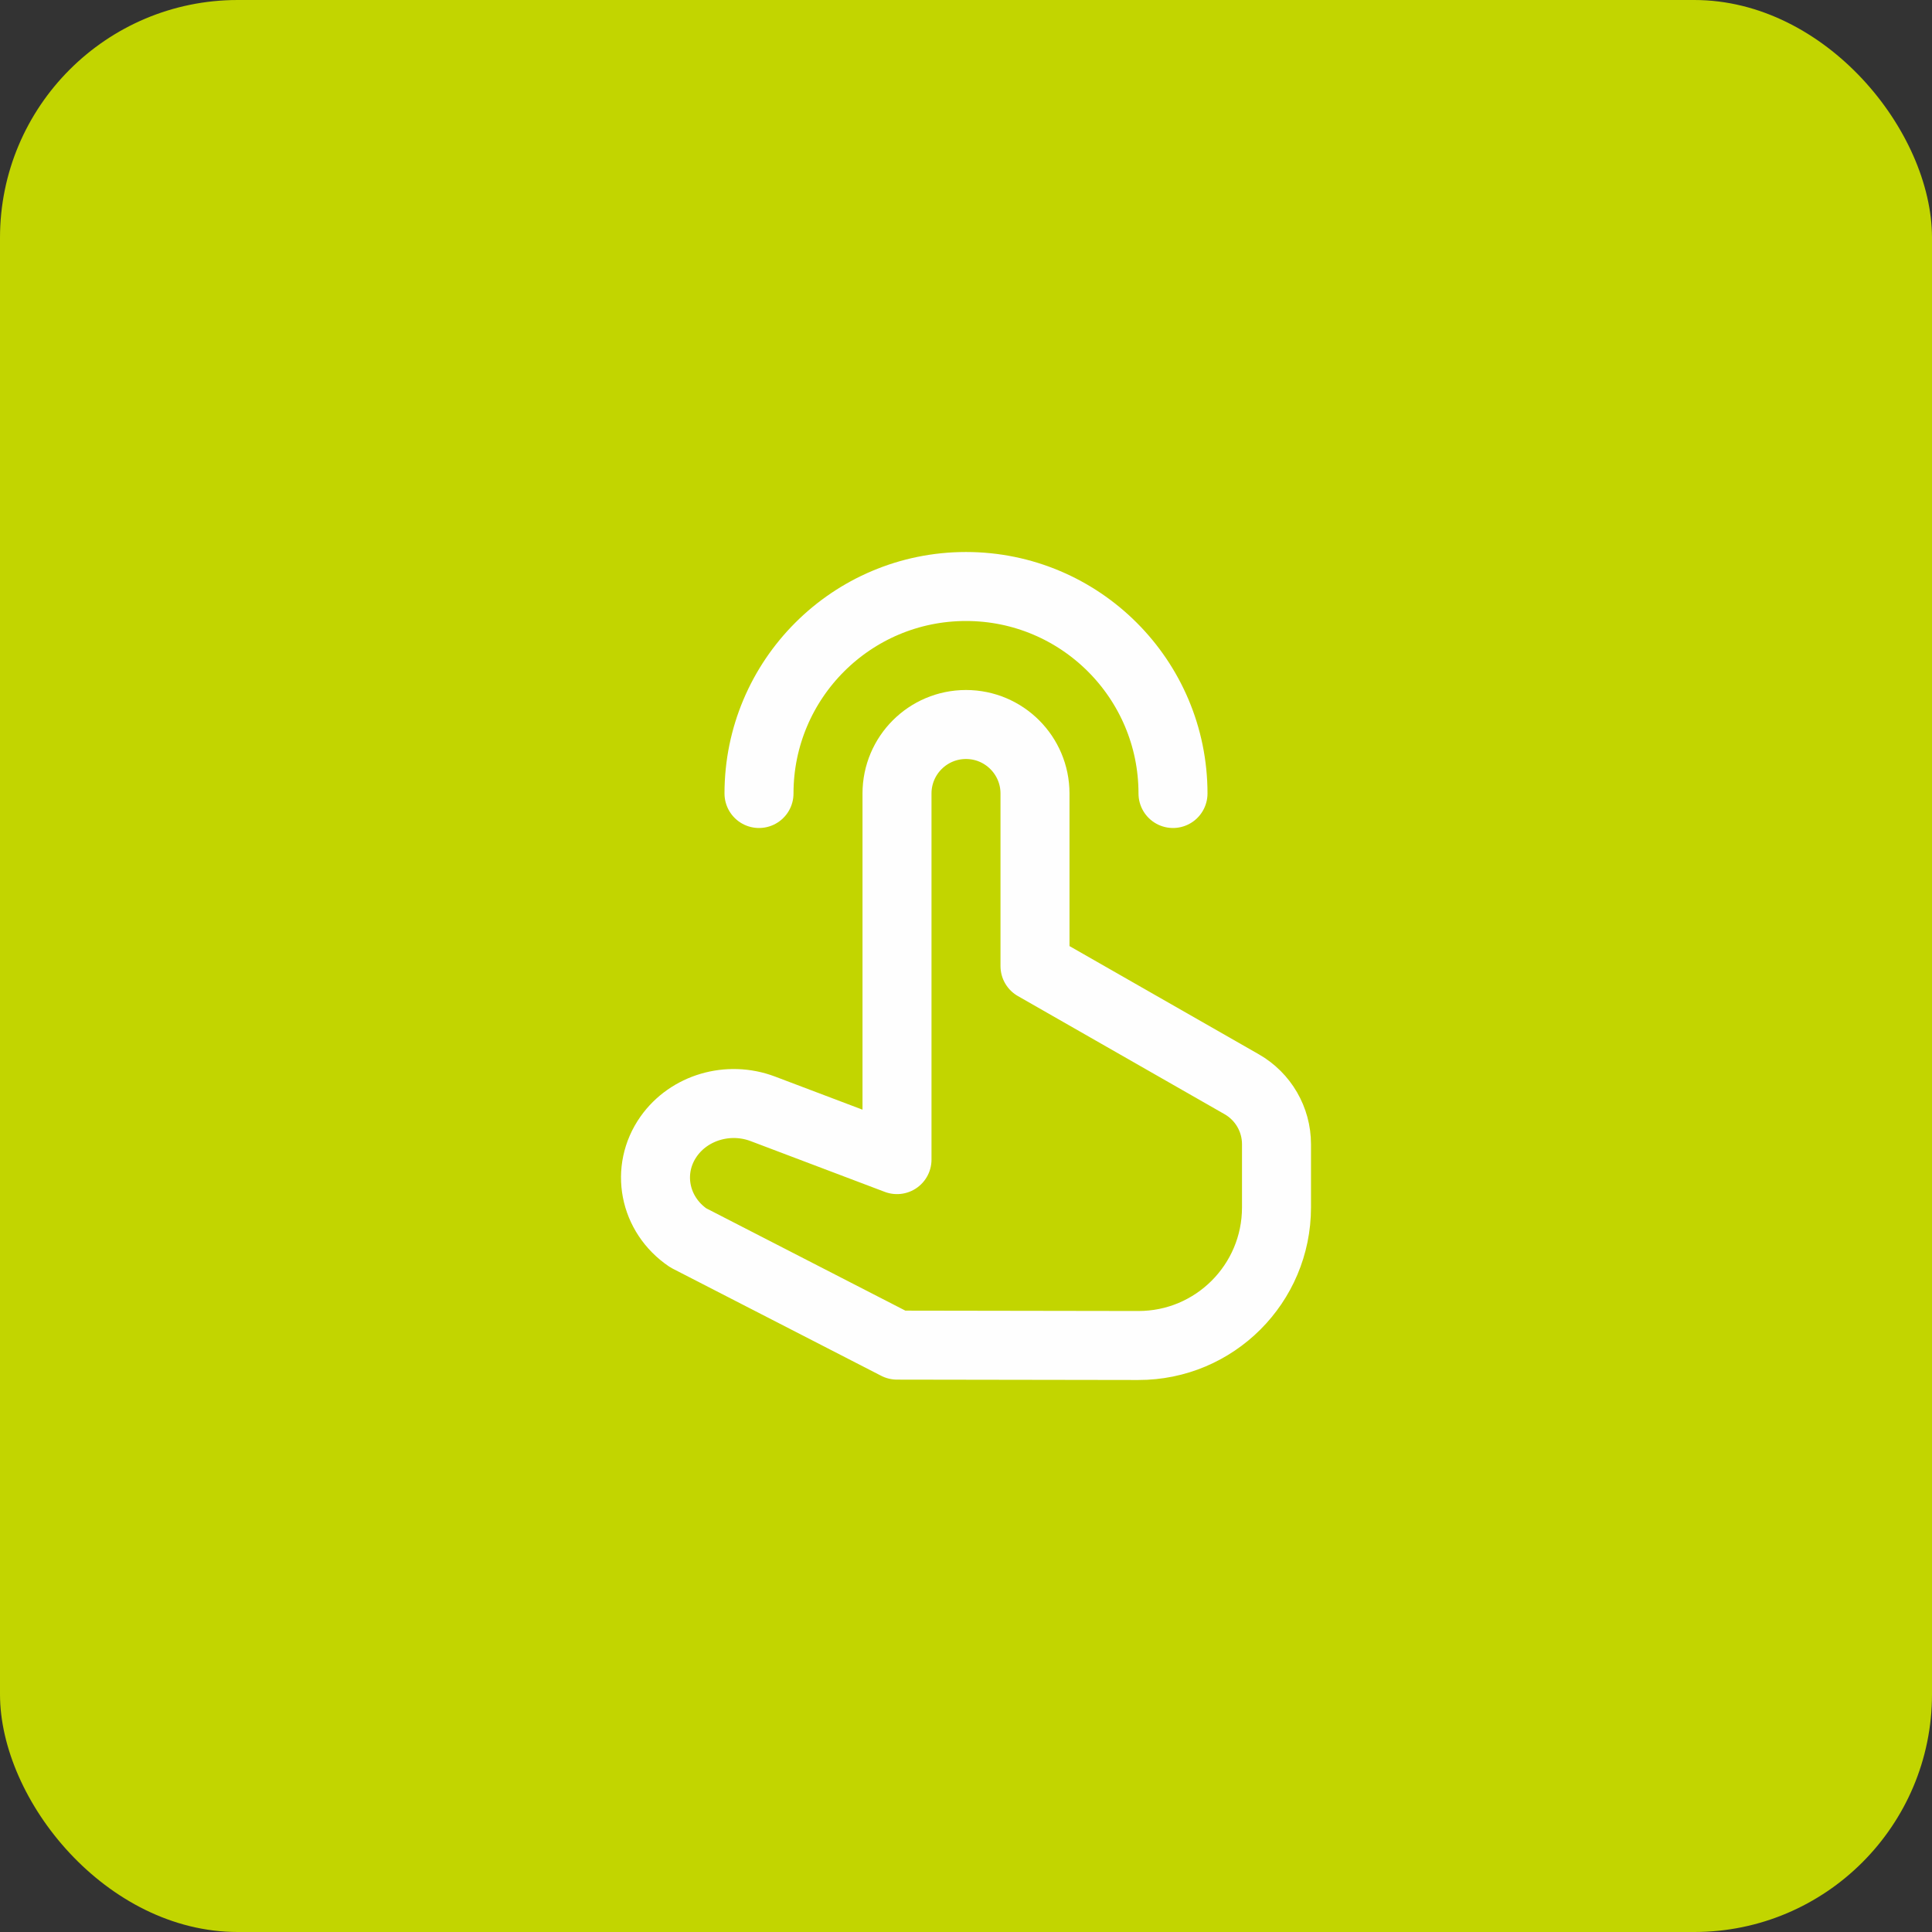
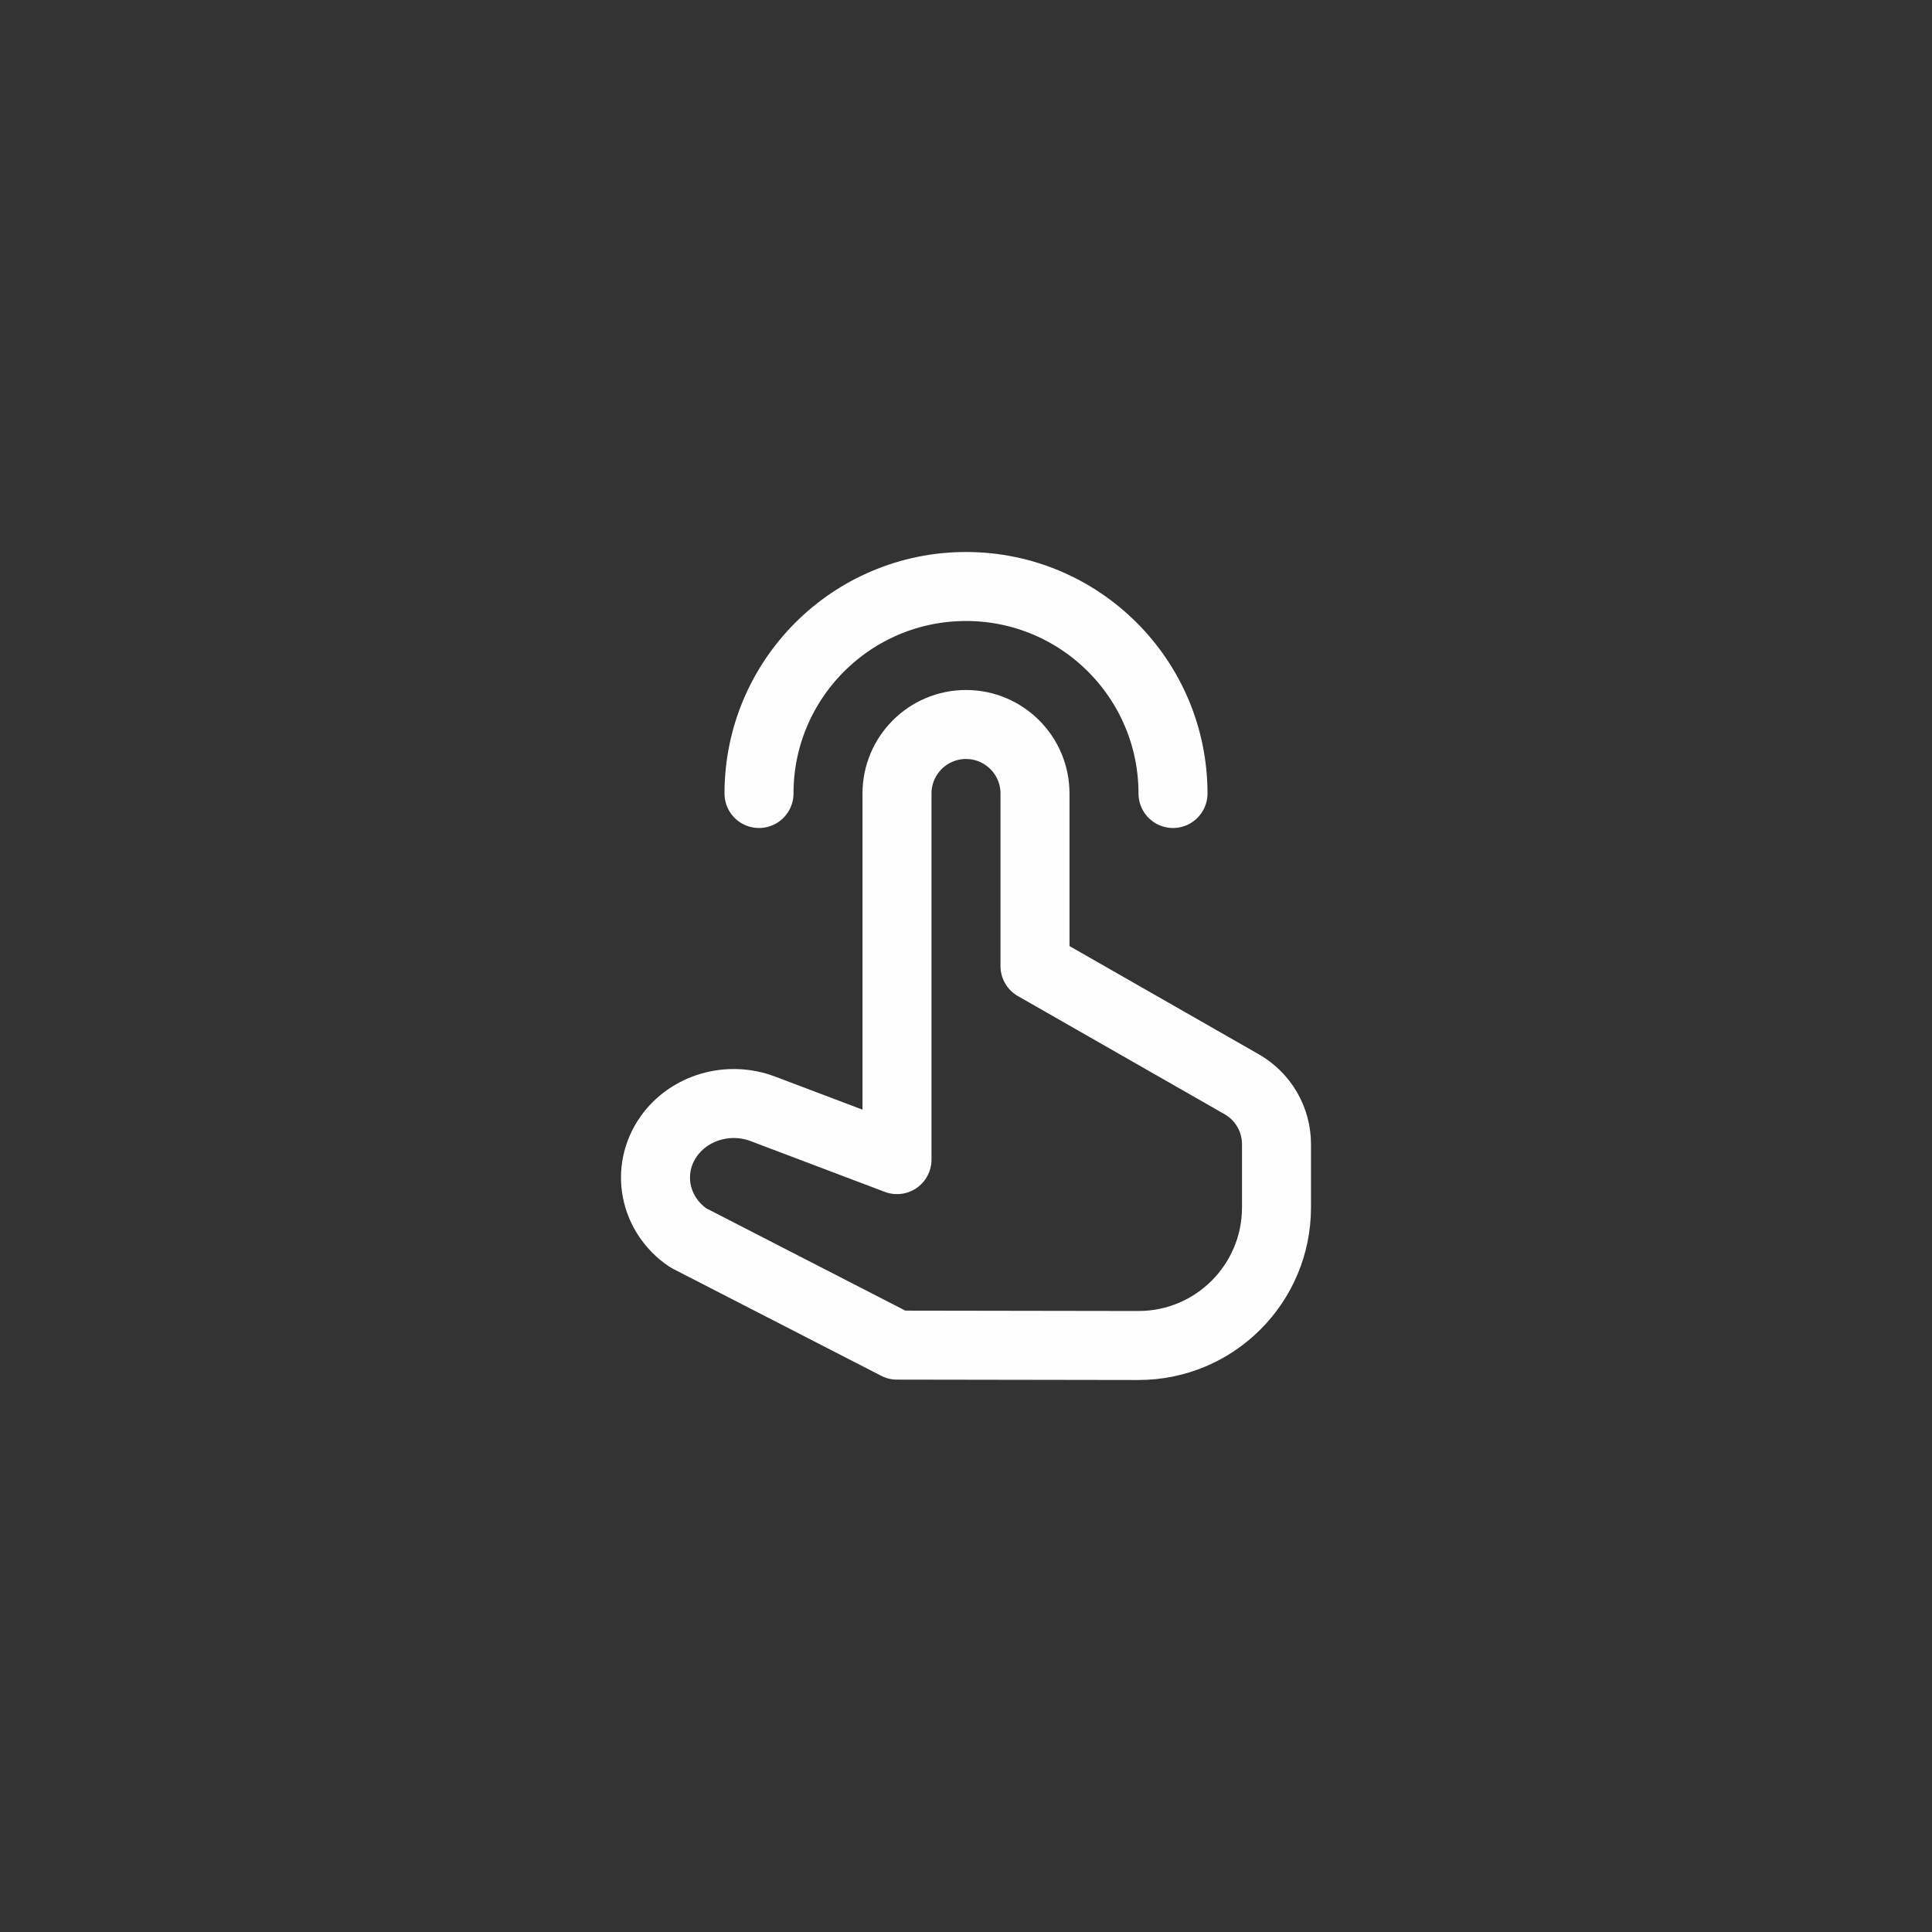
<svg xmlns="http://www.w3.org/2000/svg" width="56" height="56" viewBox="0 0 56 56" fill="none">
  <rect x="0" y="0" width="56" height="56" fill="#333333" stroke="none" />
-   <rect width="56" height="56" rx="6.892" fill="#C2D500" />
  <path fill-rule="evenodd" clip-rule="evenodd" d="M35.992 31.428L30 28.003V23.001C30 21.896 29.104 21 28 21C26.895 21 26 21.896 26 23.001V33.612L22.111 32.14C21.115 31.763 19.976 32.097 19.381 32.942C18.702 33.907 18.954 35.206 19.95 35.88L26 38.989L32.993 39C35.205 39.004 37 37.211 37 34.998V33.165C37 32.448 36.615 31.784 35.992 31.428Z" stroke="#FEFEFE" stroke-width="2" stroke-linecap="round" stroke-linejoin="round" />
  <path d="M22 23C22 19.687 24.687 17 28 17C31.313 17 34 19.687 34 23" stroke="#FEFEFE" stroke-width="2" stroke-linecap="round" stroke-linejoin="round" />
</svg>